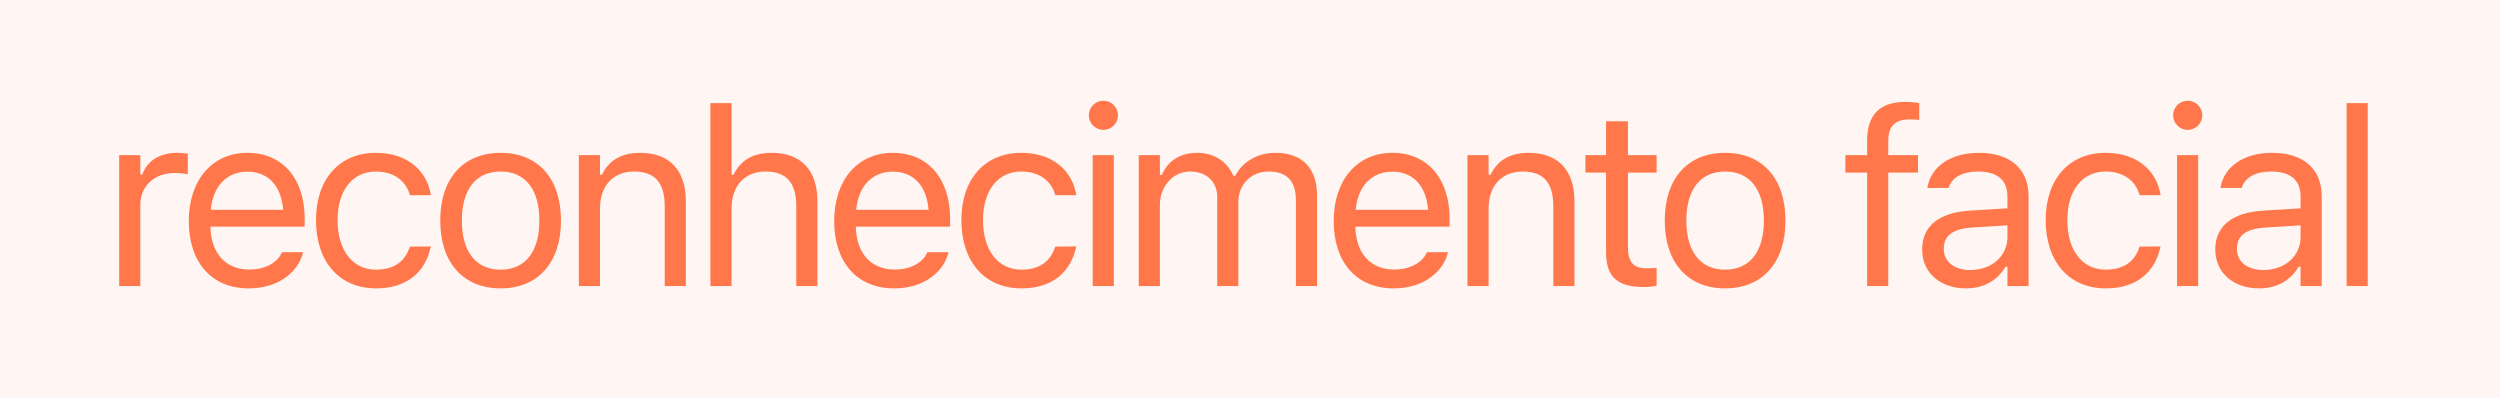
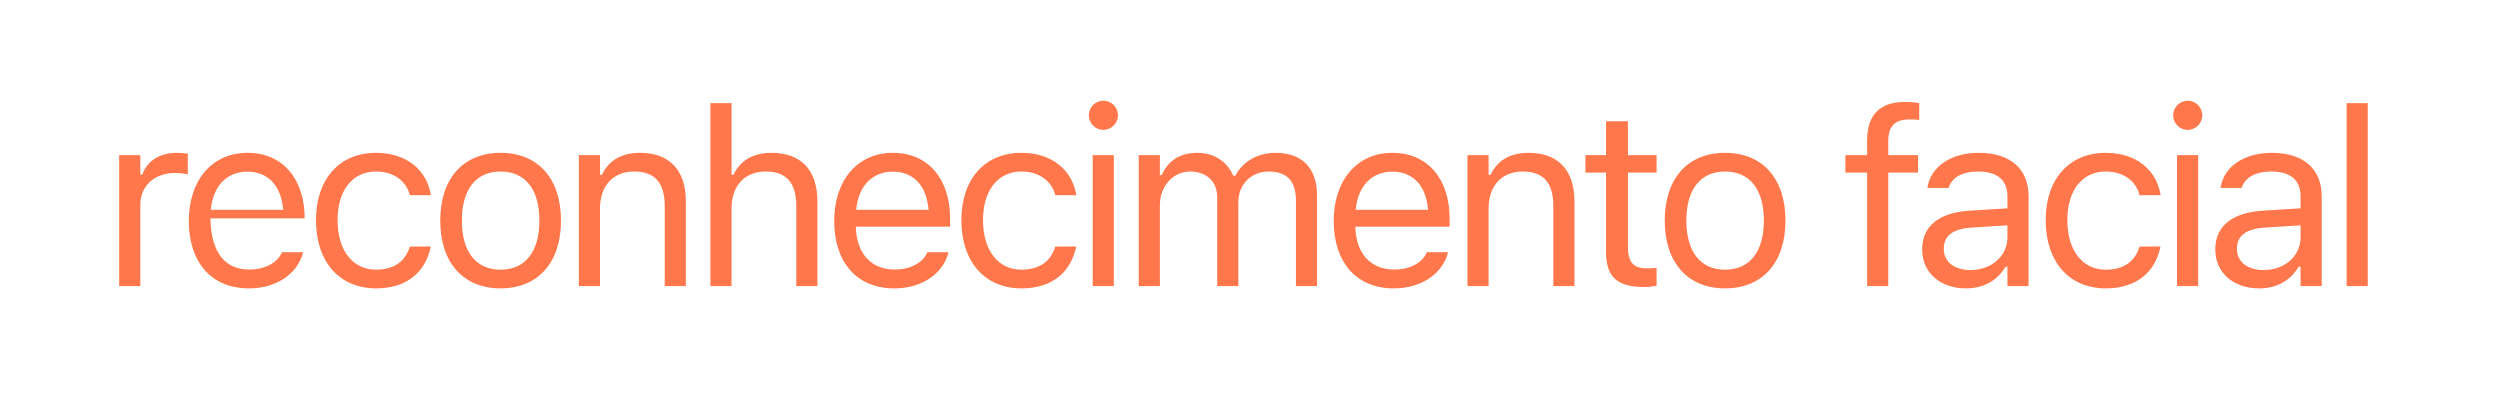
<svg xmlns="http://www.w3.org/2000/svg" width="201" height="32" viewBox="0 0 201 32" fill="none">
-   <rect width="201" height="32" fill="#FF6F4D" fill-opacity="0.07" />
-   <path d="M9.582 23V12.473H11.281V14.035H11.438C11.838 12.932 12.824 12.287 14.25 12.287C14.572 12.287 14.934 12.326 15.1 12.355V14.006C14.748 13.947 14.426 13.908 14.055 13.908C12.434 13.908 11.281 14.934 11.281 16.477V23H9.582ZM20.003 23.186C16.995 23.186 15.179 21.076 15.179 17.775V17.766C15.179 14.514 17.034 12.287 19.896 12.287C22.757 12.287 24.495 14.416 24.495 17.561V18.225H16.917C16.966 20.402 18.167 21.672 20.042 21.672C21.468 21.672 22.347 20.998 22.63 20.363L22.669 20.275H24.368L24.349 20.354C23.988 21.779 22.484 23.186 20.003 23.186ZM19.886 13.801C18.323 13.801 17.132 14.865 16.947 16.867H22.767C22.591 14.787 21.439 13.801 19.886 13.801ZM30.239 23.186C27.29 23.186 25.405 21.047 25.405 17.707V17.688C25.405 14.416 27.28 12.287 30.229 12.287C32.788 12.287 34.321 13.762 34.633 15.637L34.643 15.695H32.953L32.944 15.666C32.68 14.631 31.743 13.791 30.229 13.791C28.334 13.791 27.143 15.315 27.143 17.688V17.707C27.143 20.129 28.354 21.682 30.229 21.682C31.645 21.682 32.543 21.057 32.934 19.885L32.953 19.826L34.633 19.816L34.614 19.924C34.184 21.828 32.768 23.186 30.239 23.186ZM40.25 23.186C37.252 23.186 35.396 21.115 35.396 17.746V17.727C35.396 14.348 37.252 12.287 40.25 12.287C43.248 12.287 45.103 14.348 45.103 17.727V17.746C45.103 21.115 43.248 23.186 40.25 23.186ZM40.25 21.682C42.242 21.682 43.365 20.227 43.365 17.746V17.727C43.365 15.236 42.242 13.791 40.25 13.791C38.257 13.791 37.134 15.236 37.134 17.727V17.746C37.134 20.227 38.257 21.682 40.25 21.682ZM46.54 23V12.473H48.239V14.055H48.395C48.923 12.941 49.909 12.287 51.462 12.287C53.825 12.287 55.143 13.684 55.143 16.184V23H53.444V16.594C53.444 14.699 52.663 13.791 50.983 13.791C49.303 13.791 48.239 14.924 48.239 16.77V23H46.54ZM57.117 23V8.293H58.816V14.055H58.973C59.5 12.941 60.486 12.287 62.039 12.287C64.402 12.287 65.721 13.684 65.721 16.184V23H64.022V16.594C64.022 14.699 63.24 13.791 61.56 13.791C59.881 13.791 58.816 14.924 58.816 16.77V23H57.117ZM71.894 23.186C68.886 23.186 67.07 21.076 67.07 17.775V17.766C67.07 14.514 68.925 12.287 71.786 12.287C74.648 12.287 76.386 14.416 76.386 17.561V18.225H68.808C68.857 20.402 70.058 21.672 71.933 21.672C73.359 21.672 74.237 20.998 74.521 20.363L74.56 20.275H76.259L76.24 20.354C75.878 21.779 74.374 23.186 71.894 23.186ZM71.777 13.801C70.214 13.801 69.023 14.865 68.837 16.867H74.657C74.482 14.787 73.329 13.801 71.777 13.801ZM82.129 23.186C79.18 23.186 77.295 21.047 77.295 17.707V17.688C77.295 14.416 79.17 12.287 82.12 12.287C84.678 12.287 86.211 13.762 86.524 15.637L86.534 15.695H84.844L84.834 15.666C84.571 14.631 83.633 13.791 82.12 13.791C80.225 13.791 79.034 15.315 79.034 17.688V17.707C79.034 20.129 80.245 21.682 82.12 21.682C83.535 21.682 84.434 21.057 84.825 19.885L84.844 19.826L86.524 19.816L86.504 19.924C86.075 21.828 84.659 23.186 82.129 23.186ZM88.713 10.441C88.068 10.441 87.541 9.914 87.541 9.27C87.541 8.625 88.068 8.098 88.713 8.098C89.357 8.098 89.884 8.625 89.884 9.27C89.884 9.914 89.357 10.441 88.713 10.441ZM87.853 23V12.473H89.552V23H87.853ZM91.555 23V12.473H93.255V14.074H93.411C93.88 12.941 94.876 12.287 96.253 12.287C97.678 12.287 98.675 13.039 99.163 14.133H99.319C99.885 13.02 101.087 12.287 102.542 12.287C104.69 12.287 105.891 13.518 105.891 15.725V23H104.192V16.115C104.192 14.562 103.479 13.791 101.995 13.791C100.53 13.791 99.563 14.895 99.563 16.232V23H97.864V15.852C97.864 14.602 97.005 13.791 95.677 13.791C94.3 13.791 93.255 14.992 93.255 16.477V23H91.555ZM112.055 23.186C109.047 23.186 107.23 21.076 107.23 17.775V17.766C107.23 14.514 109.086 12.287 111.947 12.287C114.809 12.287 116.547 14.416 116.547 17.561V18.225H108.969C109.018 20.402 110.219 21.672 112.094 21.672C113.52 21.672 114.398 20.998 114.682 20.363L114.721 20.275H116.42L116.4 20.354C116.039 21.779 114.535 23.186 112.055 23.186ZM111.938 13.801C110.375 13.801 109.184 14.865 108.998 16.867H114.818C114.643 14.787 113.49 13.801 111.938 13.801ZM117.984 23V12.473H119.683V14.055H119.839C120.366 12.941 121.353 12.287 122.905 12.287C125.269 12.287 126.587 13.684 126.587 16.184V23H124.888V16.594C124.888 14.699 124.107 13.791 122.427 13.791C120.747 13.791 119.683 14.924 119.683 16.77V23H117.984ZM132.204 23.078C130.036 23.078 129.127 22.277 129.127 20.266V13.879H127.467V12.473H129.127V9.748H130.885V12.473H133.19V13.879H130.885V19.836C130.885 21.076 131.315 21.574 132.409 21.574C132.711 21.574 132.877 21.564 133.19 21.535V22.98C132.858 23.039 132.536 23.078 132.204 23.078ZM138.699 23.186C135.701 23.186 133.845 21.115 133.845 17.746V17.727C133.845 14.348 135.701 12.287 138.699 12.287C141.697 12.287 143.552 14.348 143.552 17.727V17.746C143.552 21.115 141.697 23.186 138.699 23.186ZM138.699 21.682C140.691 21.682 141.814 20.227 141.814 17.746V17.727C141.814 15.236 140.691 13.791 138.699 13.791C136.707 13.791 135.584 15.236 135.584 17.727V17.746C135.584 20.227 136.707 21.682 138.699 21.682ZM150.117 23V13.879H148.369V12.473H150.117V11.301C150.117 9.201 151.172 8.195 153.174 8.195C153.584 8.195 153.955 8.225 154.307 8.293V9.65C154.102 9.611 153.818 9.602 153.516 9.602C152.305 9.602 151.816 10.197 151.816 11.35V12.473H154.209V13.879H151.816V23H150.117ZM158.058 23.186C156.056 23.186 154.542 21.975 154.542 20.061V20.041C154.542 18.166 155.929 17.082 158.38 16.936L161.398 16.75V15.793C161.398 14.494 160.607 13.791 159.034 13.791C157.775 13.791 156.945 14.26 156.671 15.08L156.661 15.109H154.962L154.972 15.051C155.245 13.4 156.847 12.287 159.093 12.287C161.661 12.287 163.097 13.605 163.097 15.793V23H161.398V21.447H161.241C160.577 22.57 159.474 23.186 158.058 23.186ZM156.28 20.021C156.28 21.086 157.189 21.711 158.409 21.711C160.138 21.711 161.398 20.578 161.398 19.074V18.117L158.585 18.293C156.984 18.391 156.28 18.957 156.28 20.002V20.021ZM169.309 23.186C166.36 23.186 164.475 21.047 164.475 17.707V17.688C164.475 14.416 166.35 12.287 169.299 12.287C171.858 12.287 173.391 13.762 173.704 15.637L173.713 15.695H172.024L172.014 15.666C171.75 14.631 170.813 13.791 169.299 13.791C167.405 13.791 166.213 15.315 166.213 17.688V17.707C166.213 20.129 167.424 21.682 169.299 21.682C170.715 21.682 171.614 21.057 172.004 19.885L172.024 19.826L173.704 19.816L173.684 19.924C173.254 21.828 171.838 23.186 169.309 23.186ZM175.892 10.441C175.248 10.441 174.72 9.914 174.72 9.27C174.72 8.625 175.248 8.098 175.892 8.098C176.537 8.098 177.064 8.625 177.064 9.27C177.064 9.914 176.537 10.441 175.892 10.441ZM175.033 23V12.473H176.732V23H175.033ZM181.626 23.186C179.624 23.186 178.11 21.975 178.11 20.061V20.041C178.11 18.166 179.497 17.082 181.948 16.936L184.966 16.75V15.793C184.966 14.494 184.175 13.791 182.602 13.791C181.343 13.791 180.512 14.26 180.239 15.08L180.229 15.109H178.53L178.54 15.051C178.813 13.4 180.415 12.287 182.661 12.287C185.229 12.287 186.665 13.605 186.665 15.793V23H184.966V21.447H184.809C184.145 22.57 183.042 23.186 181.626 23.186ZM179.848 20.021C179.848 21.086 180.757 21.711 181.977 21.711C183.706 21.711 184.966 20.578 184.966 19.074V18.117L182.153 18.293C180.552 18.391 179.848 18.957 179.848 20.002V20.021ZM188.668 23V8.293H190.367V23H188.668Z" fill="#FF774A" />
+   <path d="M9.582 23V12.473H11.281V14.035H11.438C11.838 12.932 12.824 12.287 14.25 12.287C14.572 12.287 14.934 12.326 15.1 12.355V14.006C14.748 13.947 14.426 13.908 14.055 13.908C12.434 13.908 11.281 14.934 11.281 16.477V23H9.582ZM20.003 23.186C16.995 23.186 15.179 21.076 15.179 17.775V17.766C15.179 14.514 17.034 12.287 19.896 12.287C22.757 12.287 24.495 14.416 24.495 17.561H16.917C16.966 20.402 18.167 21.672 20.042 21.672C21.468 21.672 22.347 20.998 22.63 20.363L22.669 20.275H24.368L24.349 20.354C23.988 21.779 22.484 23.186 20.003 23.186ZM19.886 13.801C18.323 13.801 17.132 14.865 16.947 16.867H22.767C22.591 14.787 21.439 13.801 19.886 13.801ZM30.239 23.186C27.29 23.186 25.405 21.047 25.405 17.707V17.688C25.405 14.416 27.28 12.287 30.229 12.287C32.788 12.287 34.321 13.762 34.633 15.637L34.643 15.695H32.953L32.944 15.666C32.68 14.631 31.743 13.791 30.229 13.791C28.334 13.791 27.143 15.315 27.143 17.688V17.707C27.143 20.129 28.354 21.682 30.229 21.682C31.645 21.682 32.543 21.057 32.934 19.885L32.953 19.826L34.633 19.816L34.614 19.924C34.184 21.828 32.768 23.186 30.239 23.186ZM40.25 23.186C37.252 23.186 35.396 21.115 35.396 17.746V17.727C35.396 14.348 37.252 12.287 40.25 12.287C43.248 12.287 45.103 14.348 45.103 17.727V17.746C45.103 21.115 43.248 23.186 40.25 23.186ZM40.25 21.682C42.242 21.682 43.365 20.227 43.365 17.746V17.727C43.365 15.236 42.242 13.791 40.25 13.791C38.257 13.791 37.134 15.236 37.134 17.727V17.746C37.134 20.227 38.257 21.682 40.25 21.682ZM46.54 23V12.473H48.239V14.055H48.395C48.923 12.941 49.909 12.287 51.462 12.287C53.825 12.287 55.143 13.684 55.143 16.184V23H53.444V16.594C53.444 14.699 52.663 13.791 50.983 13.791C49.303 13.791 48.239 14.924 48.239 16.77V23H46.54ZM57.117 23V8.293H58.816V14.055H58.973C59.5 12.941 60.486 12.287 62.039 12.287C64.402 12.287 65.721 13.684 65.721 16.184V23H64.022V16.594C64.022 14.699 63.24 13.791 61.56 13.791C59.881 13.791 58.816 14.924 58.816 16.77V23H57.117ZM71.894 23.186C68.886 23.186 67.07 21.076 67.07 17.775V17.766C67.07 14.514 68.925 12.287 71.786 12.287C74.648 12.287 76.386 14.416 76.386 17.561V18.225H68.808C68.857 20.402 70.058 21.672 71.933 21.672C73.359 21.672 74.237 20.998 74.521 20.363L74.56 20.275H76.259L76.24 20.354C75.878 21.779 74.374 23.186 71.894 23.186ZM71.777 13.801C70.214 13.801 69.023 14.865 68.837 16.867H74.657C74.482 14.787 73.329 13.801 71.777 13.801ZM82.129 23.186C79.18 23.186 77.295 21.047 77.295 17.707V17.688C77.295 14.416 79.17 12.287 82.12 12.287C84.678 12.287 86.211 13.762 86.524 15.637L86.534 15.695H84.844L84.834 15.666C84.571 14.631 83.633 13.791 82.12 13.791C80.225 13.791 79.034 15.315 79.034 17.688V17.707C79.034 20.129 80.245 21.682 82.12 21.682C83.535 21.682 84.434 21.057 84.825 19.885L84.844 19.826L86.524 19.816L86.504 19.924C86.075 21.828 84.659 23.186 82.129 23.186ZM88.713 10.441C88.068 10.441 87.541 9.914 87.541 9.27C87.541 8.625 88.068 8.098 88.713 8.098C89.357 8.098 89.884 8.625 89.884 9.27C89.884 9.914 89.357 10.441 88.713 10.441ZM87.853 23V12.473H89.552V23H87.853ZM91.555 23V12.473H93.255V14.074H93.411C93.88 12.941 94.876 12.287 96.253 12.287C97.678 12.287 98.675 13.039 99.163 14.133H99.319C99.885 13.02 101.087 12.287 102.542 12.287C104.69 12.287 105.891 13.518 105.891 15.725V23H104.192V16.115C104.192 14.562 103.479 13.791 101.995 13.791C100.53 13.791 99.563 14.895 99.563 16.232V23H97.864V15.852C97.864 14.602 97.005 13.791 95.677 13.791C94.3 13.791 93.255 14.992 93.255 16.477V23H91.555ZM112.055 23.186C109.047 23.186 107.23 21.076 107.23 17.775V17.766C107.23 14.514 109.086 12.287 111.947 12.287C114.809 12.287 116.547 14.416 116.547 17.561V18.225H108.969C109.018 20.402 110.219 21.672 112.094 21.672C113.52 21.672 114.398 20.998 114.682 20.363L114.721 20.275H116.42L116.4 20.354C116.039 21.779 114.535 23.186 112.055 23.186ZM111.938 13.801C110.375 13.801 109.184 14.865 108.998 16.867H114.818C114.643 14.787 113.49 13.801 111.938 13.801ZM117.984 23V12.473H119.683V14.055H119.839C120.366 12.941 121.353 12.287 122.905 12.287C125.269 12.287 126.587 13.684 126.587 16.184V23H124.888V16.594C124.888 14.699 124.107 13.791 122.427 13.791C120.747 13.791 119.683 14.924 119.683 16.77V23H117.984ZM132.204 23.078C130.036 23.078 129.127 22.277 129.127 20.266V13.879H127.467V12.473H129.127V9.748H130.885V12.473H133.19V13.879H130.885V19.836C130.885 21.076 131.315 21.574 132.409 21.574C132.711 21.574 132.877 21.564 133.19 21.535V22.98C132.858 23.039 132.536 23.078 132.204 23.078ZM138.699 23.186C135.701 23.186 133.845 21.115 133.845 17.746V17.727C133.845 14.348 135.701 12.287 138.699 12.287C141.697 12.287 143.552 14.348 143.552 17.727V17.746C143.552 21.115 141.697 23.186 138.699 23.186ZM138.699 21.682C140.691 21.682 141.814 20.227 141.814 17.746V17.727C141.814 15.236 140.691 13.791 138.699 13.791C136.707 13.791 135.584 15.236 135.584 17.727V17.746C135.584 20.227 136.707 21.682 138.699 21.682ZM150.117 23V13.879H148.369V12.473H150.117V11.301C150.117 9.201 151.172 8.195 153.174 8.195C153.584 8.195 153.955 8.225 154.307 8.293V9.65C154.102 9.611 153.818 9.602 153.516 9.602C152.305 9.602 151.816 10.197 151.816 11.35V12.473H154.209V13.879H151.816V23H150.117ZM158.058 23.186C156.056 23.186 154.542 21.975 154.542 20.061V20.041C154.542 18.166 155.929 17.082 158.38 16.936L161.398 16.75V15.793C161.398 14.494 160.607 13.791 159.034 13.791C157.775 13.791 156.945 14.26 156.671 15.08L156.661 15.109H154.962L154.972 15.051C155.245 13.4 156.847 12.287 159.093 12.287C161.661 12.287 163.097 13.605 163.097 15.793V23H161.398V21.447H161.241C160.577 22.57 159.474 23.186 158.058 23.186ZM156.28 20.021C156.28 21.086 157.189 21.711 158.409 21.711C160.138 21.711 161.398 20.578 161.398 19.074V18.117L158.585 18.293C156.984 18.391 156.28 18.957 156.28 20.002V20.021ZM169.309 23.186C166.36 23.186 164.475 21.047 164.475 17.707V17.688C164.475 14.416 166.35 12.287 169.299 12.287C171.858 12.287 173.391 13.762 173.704 15.637L173.713 15.695H172.024L172.014 15.666C171.75 14.631 170.813 13.791 169.299 13.791C167.405 13.791 166.213 15.315 166.213 17.688V17.707C166.213 20.129 167.424 21.682 169.299 21.682C170.715 21.682 171.614 21.057 172.004 19.885L172.024 19.826L173.704 19.816L173.684 19.924C173.254 21.828 171.838 23.186 169.309 23.186ZM175.892 10.441C175.248 10.441 174.72 9.914 174.72 9.27C174.72 8.625 175.248 8.098 175.892 8.098C176.537 8.098 177.064 8.625 177.064 9.27C177.064 9.914 176.537 10.441 175.892 10.441ZM175.033 23V12.473H176.732V23H175.033ZM181.626 23.186C179.624 23.186 178.11 21.975 178.11 20.061V20.041C178.11 18.166 179.497 17.082 181.948 16.936L184.966 16.75V15.793C184.966 14.494 184.175 13.791 182.602 13.791C181.343 13.791 180.512 14.26 180.239 15.08L180.229 15.109H178.53L178.54 15.051C178.813 13.4 180.415 12.287 182.661 12.287C185.229 12.287 186.665 13.605 186.665 15.793V23H184.966V21.447H184.809C184.145 22.57 183.042 23.186 181.626 23.186ZM179.848 20.021C179.848 21.086 180.757 21.711 181.977 21.711C183.706 21.711 184.966 20.578 184.966 19.074V18.117L182.153 18.293C180.552 18.391 179.848 18.957 179.848 20.002V20.021ZM188.668 23V8.293H190.367V23H188.668Z" fill="#FF774A" />
</svg>